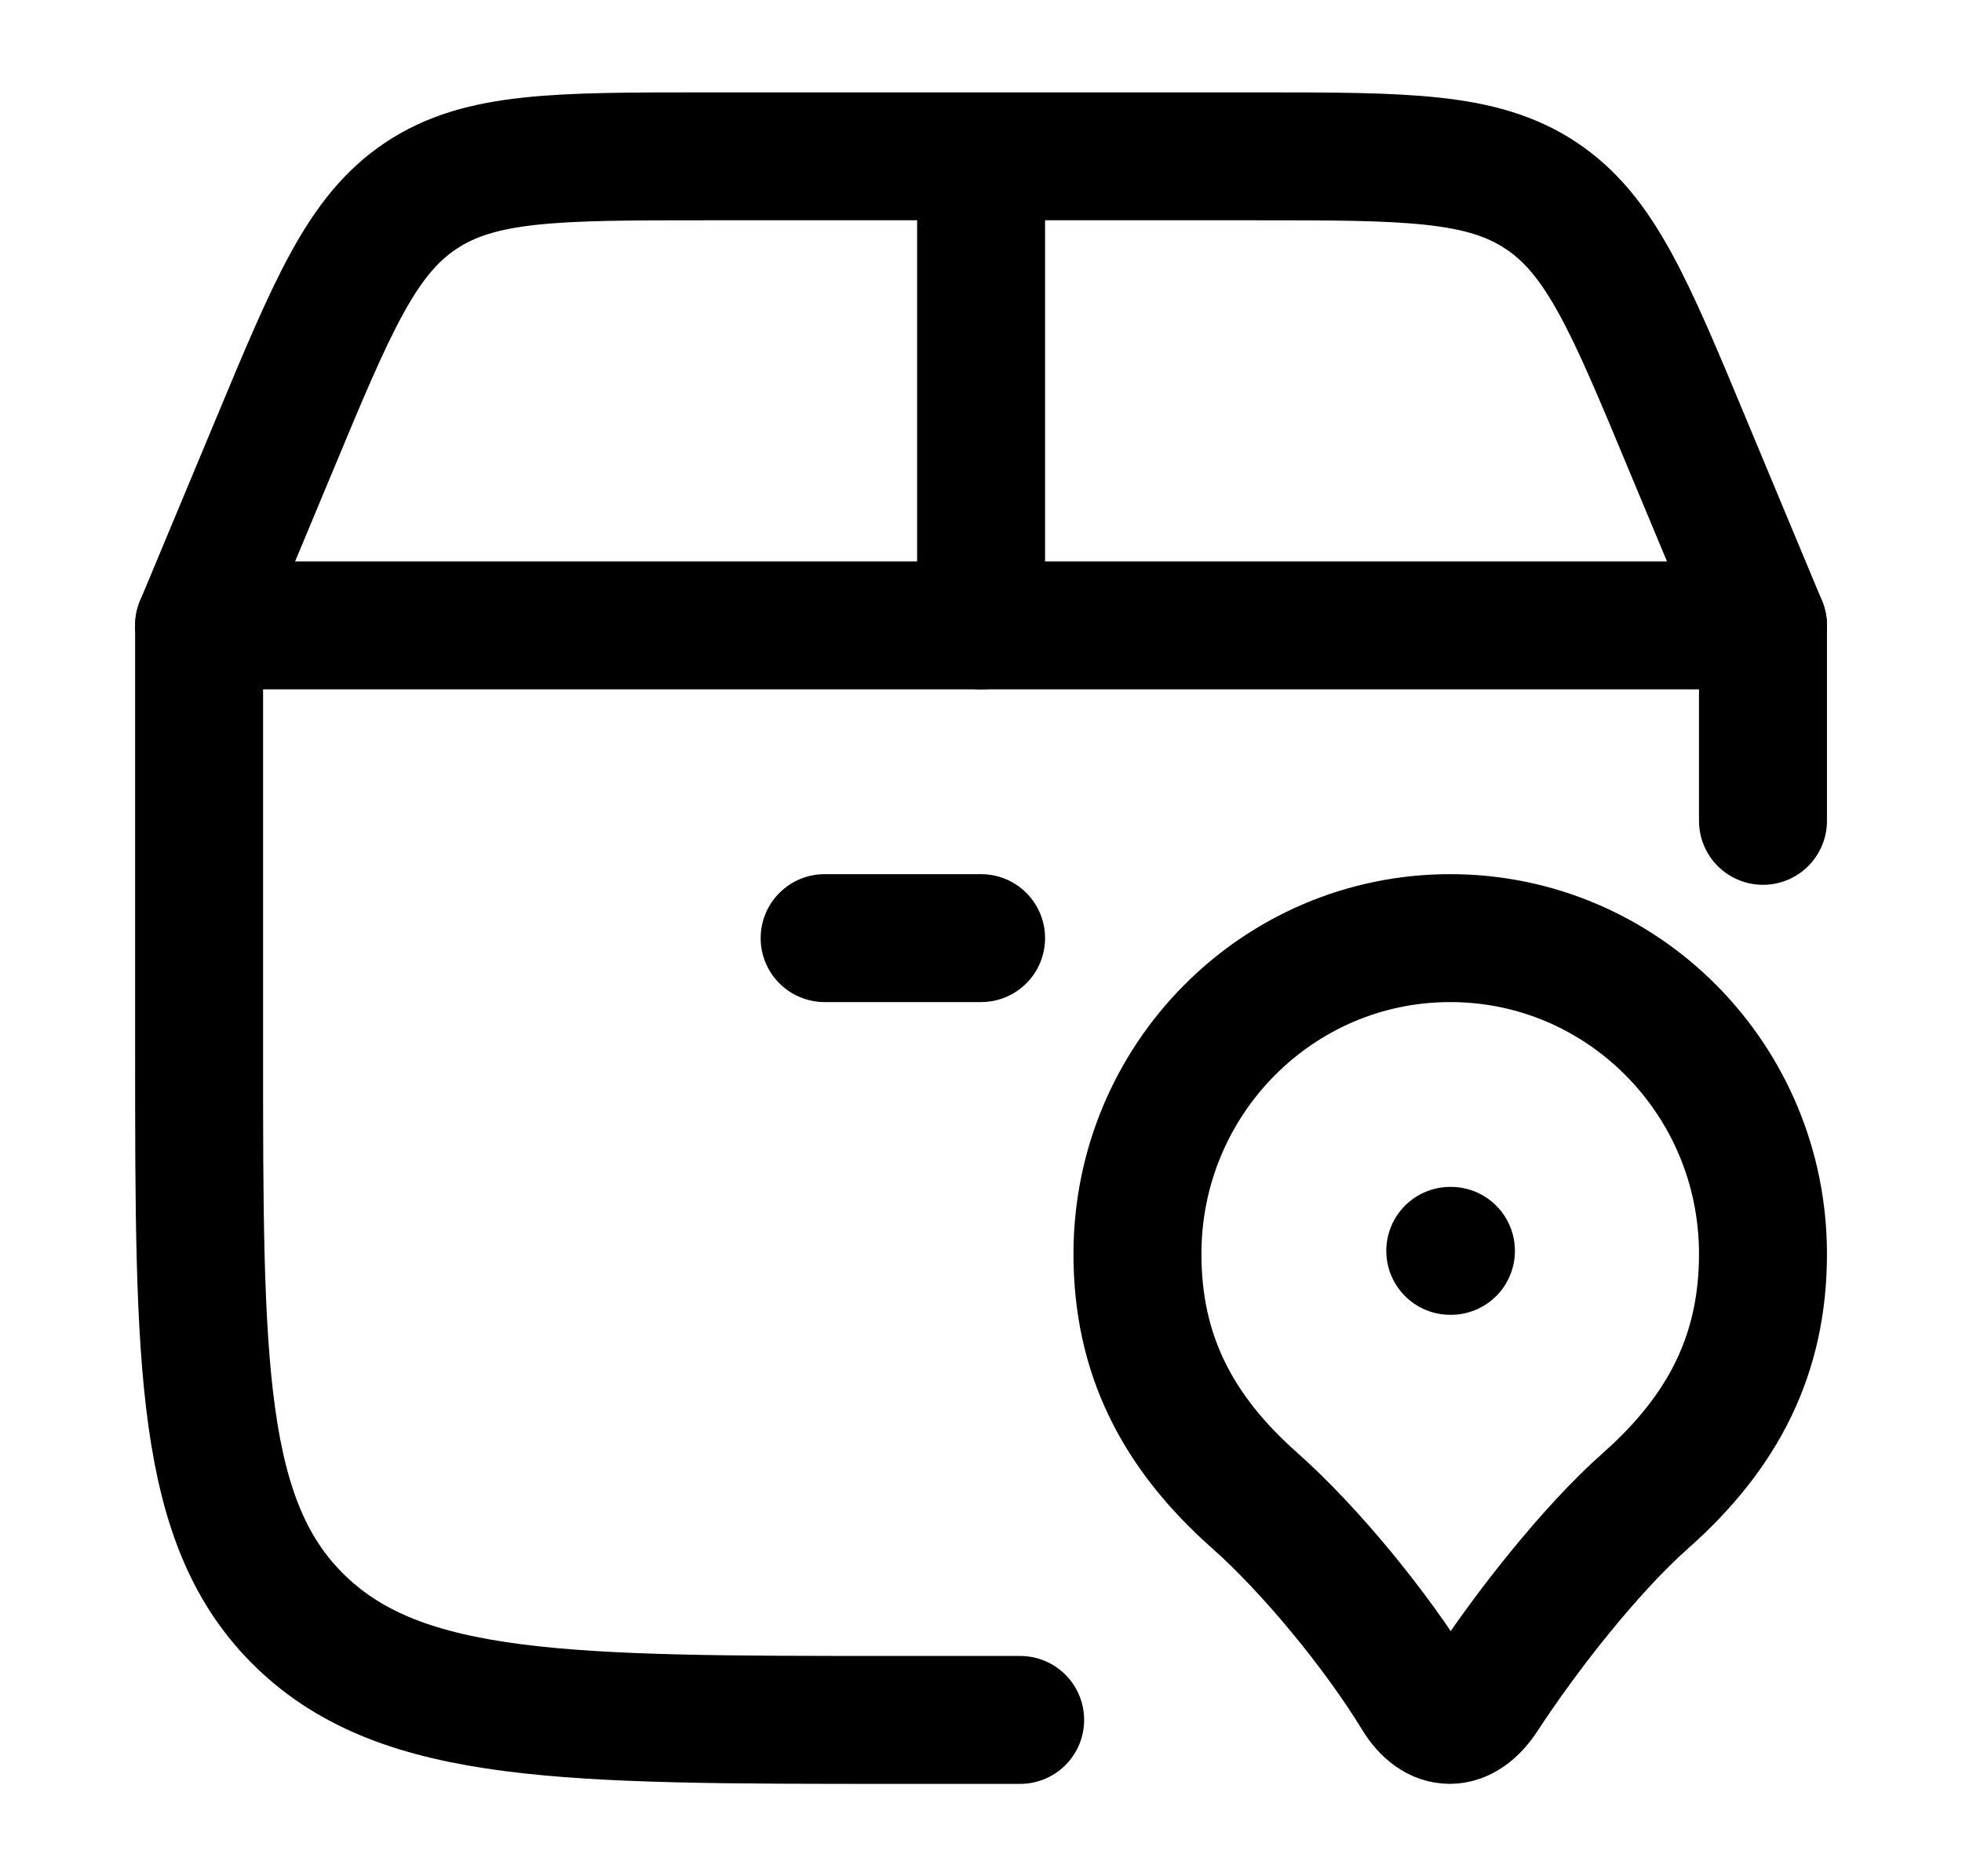
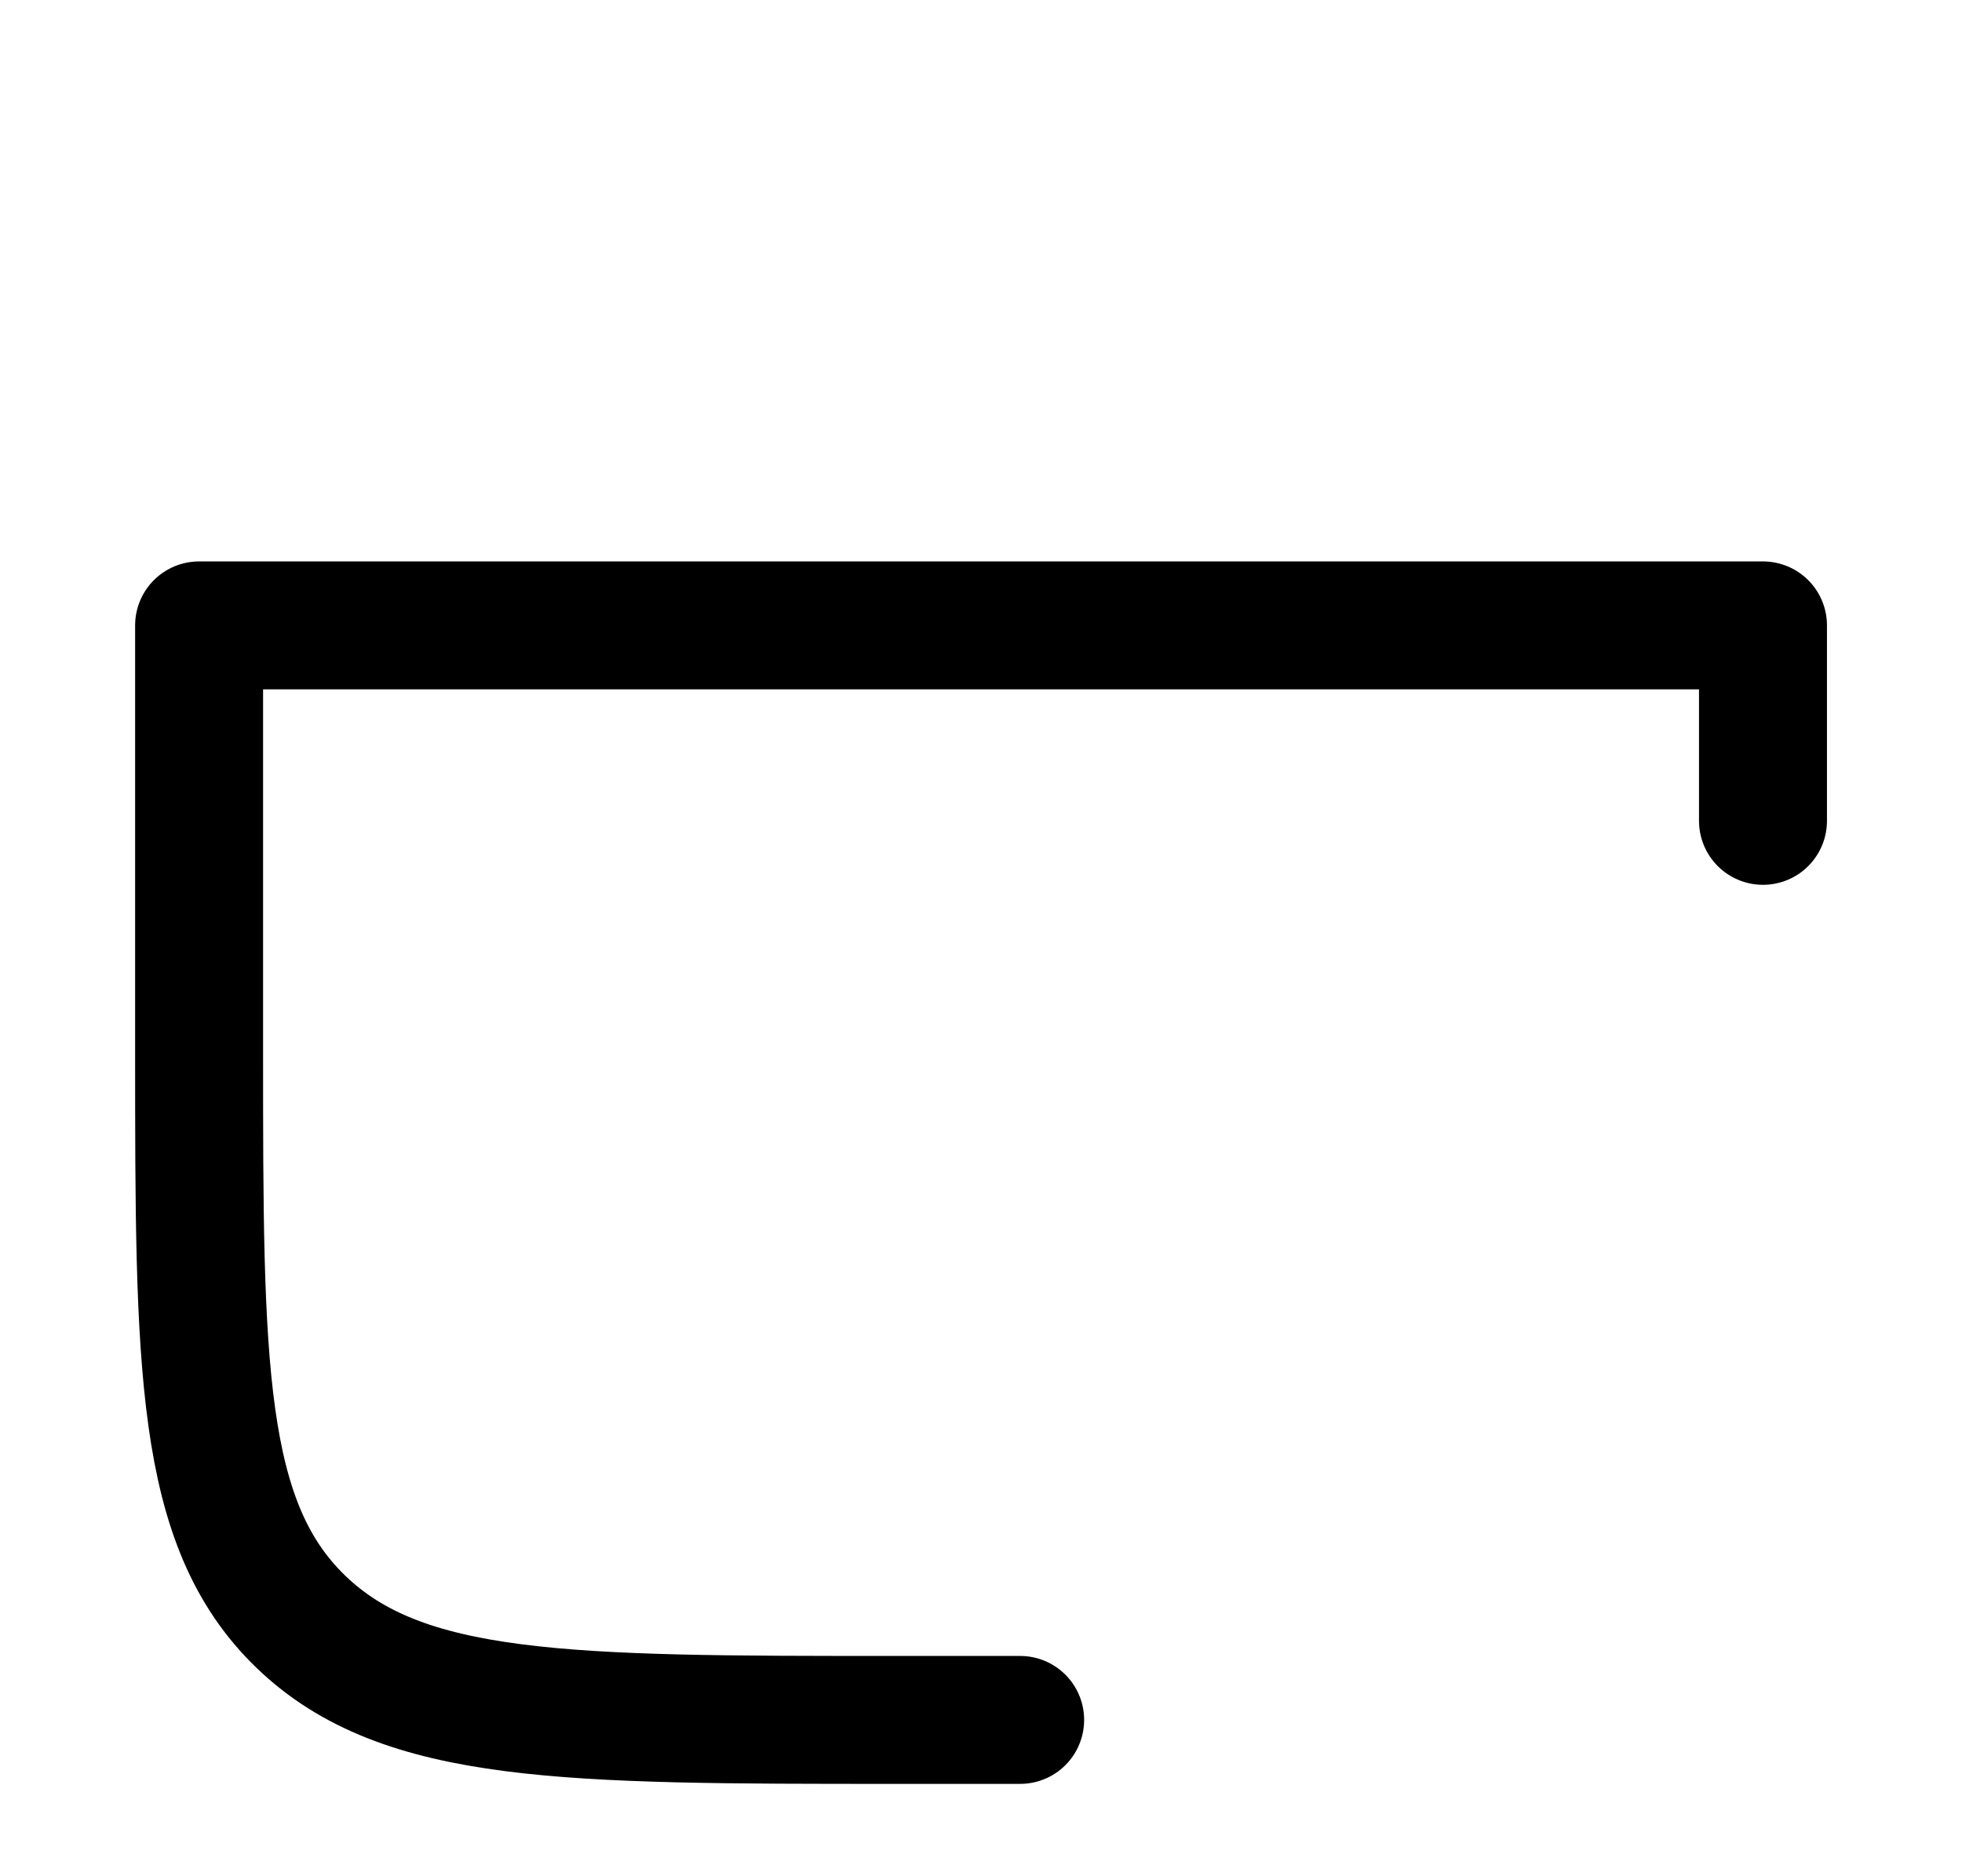
<svg xmlns="http://www.w3.org/2000/svg" fill="none" viewBox="0 0 23 22" height="22" width="23">
  <path stroke-linejoin="round" stroke-linecap="round" stroke-width="1.5" stroke="black" d="M11.959 20.167H10.482C6.641 20.167 4.721 20.167 3.527 19.016C2.334 17.865 2.334 16.013 2.334 12.31V7.333H20.667V9.625" />
-   <path stroke-linejoin="round" stroke-linecap="round" stroke-width="1.5" stroke="black" d="M17.001 14.667H17.009M2.334 7.333L3.216 5.218C3.899 3.577 4.241 2.757 4.934 2.295C5.627 1.833 6.514 1.833 8.292 1.833H14.709C16.486 1.833 17.375 1.833 18.068 2.295C18.761 2.757 19.103 3.578 19.785 5.218L20.667 7.333M11.501 7.333V1.833M9.667 11H11.501M17.001 11C14.975 11 13.334 12.658 13.334 14.703C13.334 15.873 13.792 16.782 14.709 17.595C15.355 18.167 16.138 19.119 16.607 19.89C16.833 20.259 17.152 20.259 17.394 19.89C17.887 19.134 18.646 18.167 19.292 17.595C20.209 16.782 20.667 15.873 20.667 14.703C20.667 12.659 19.026 11 17.001 11Z" />
</svg>